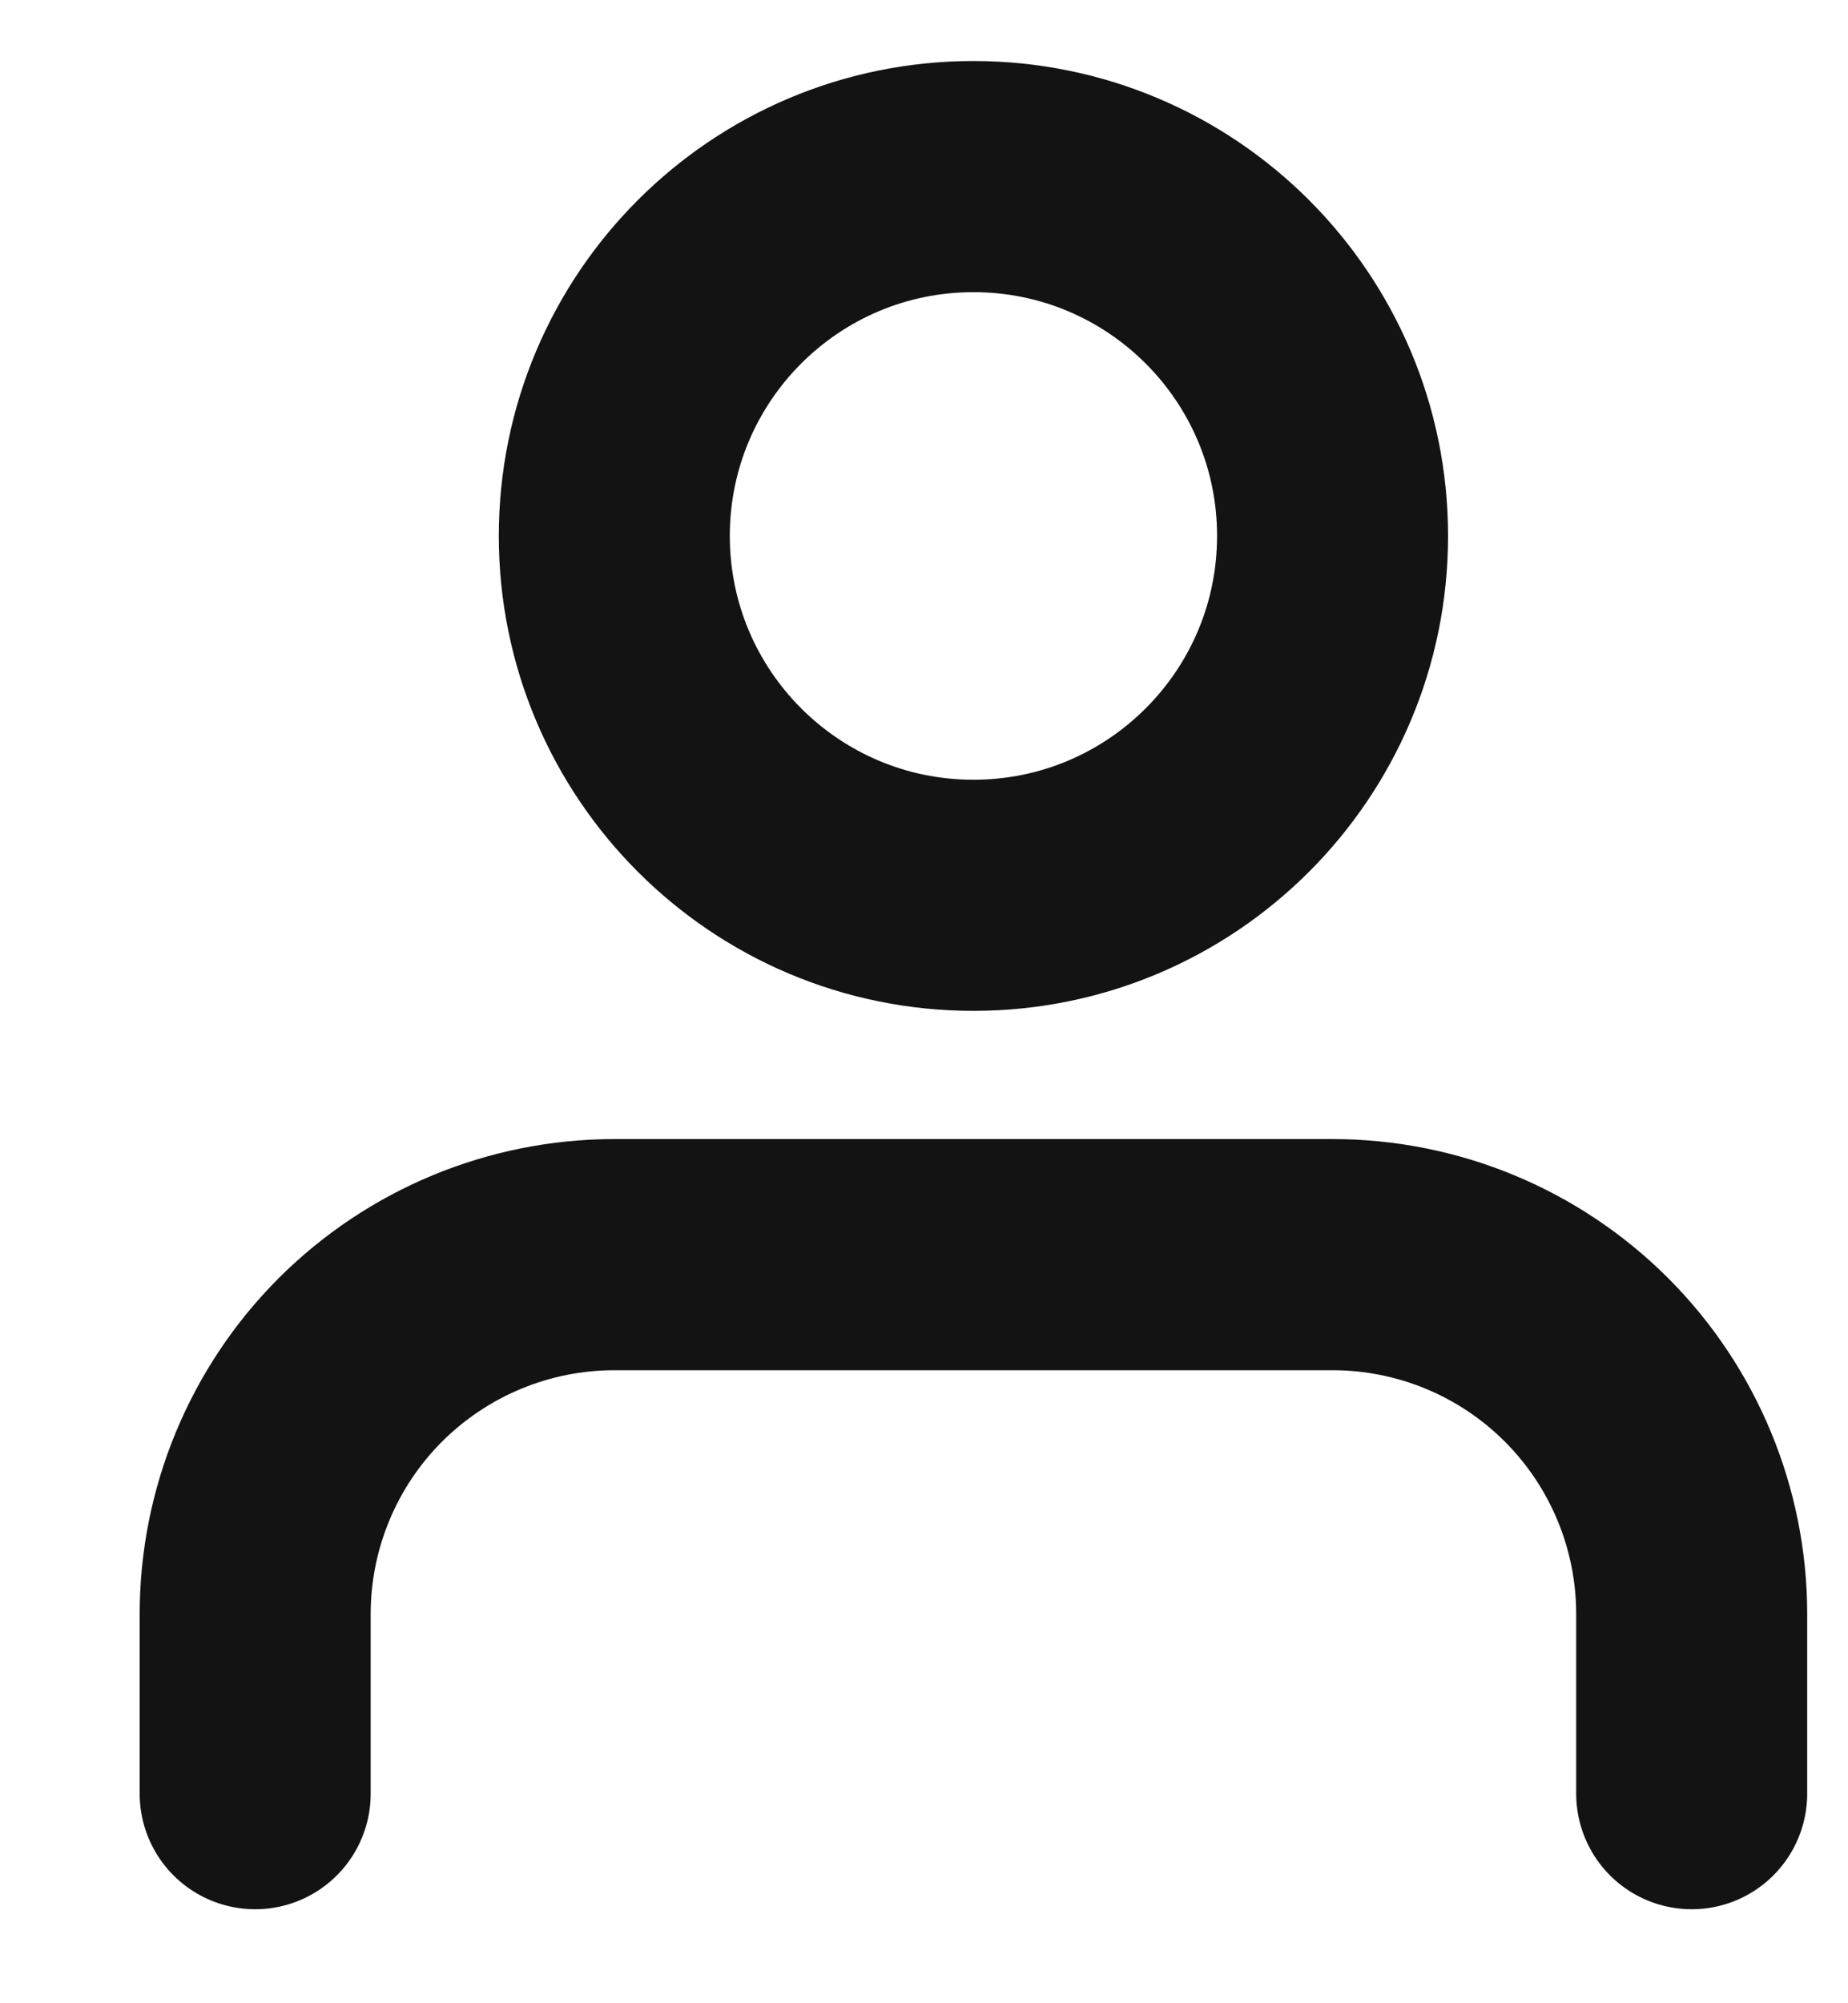
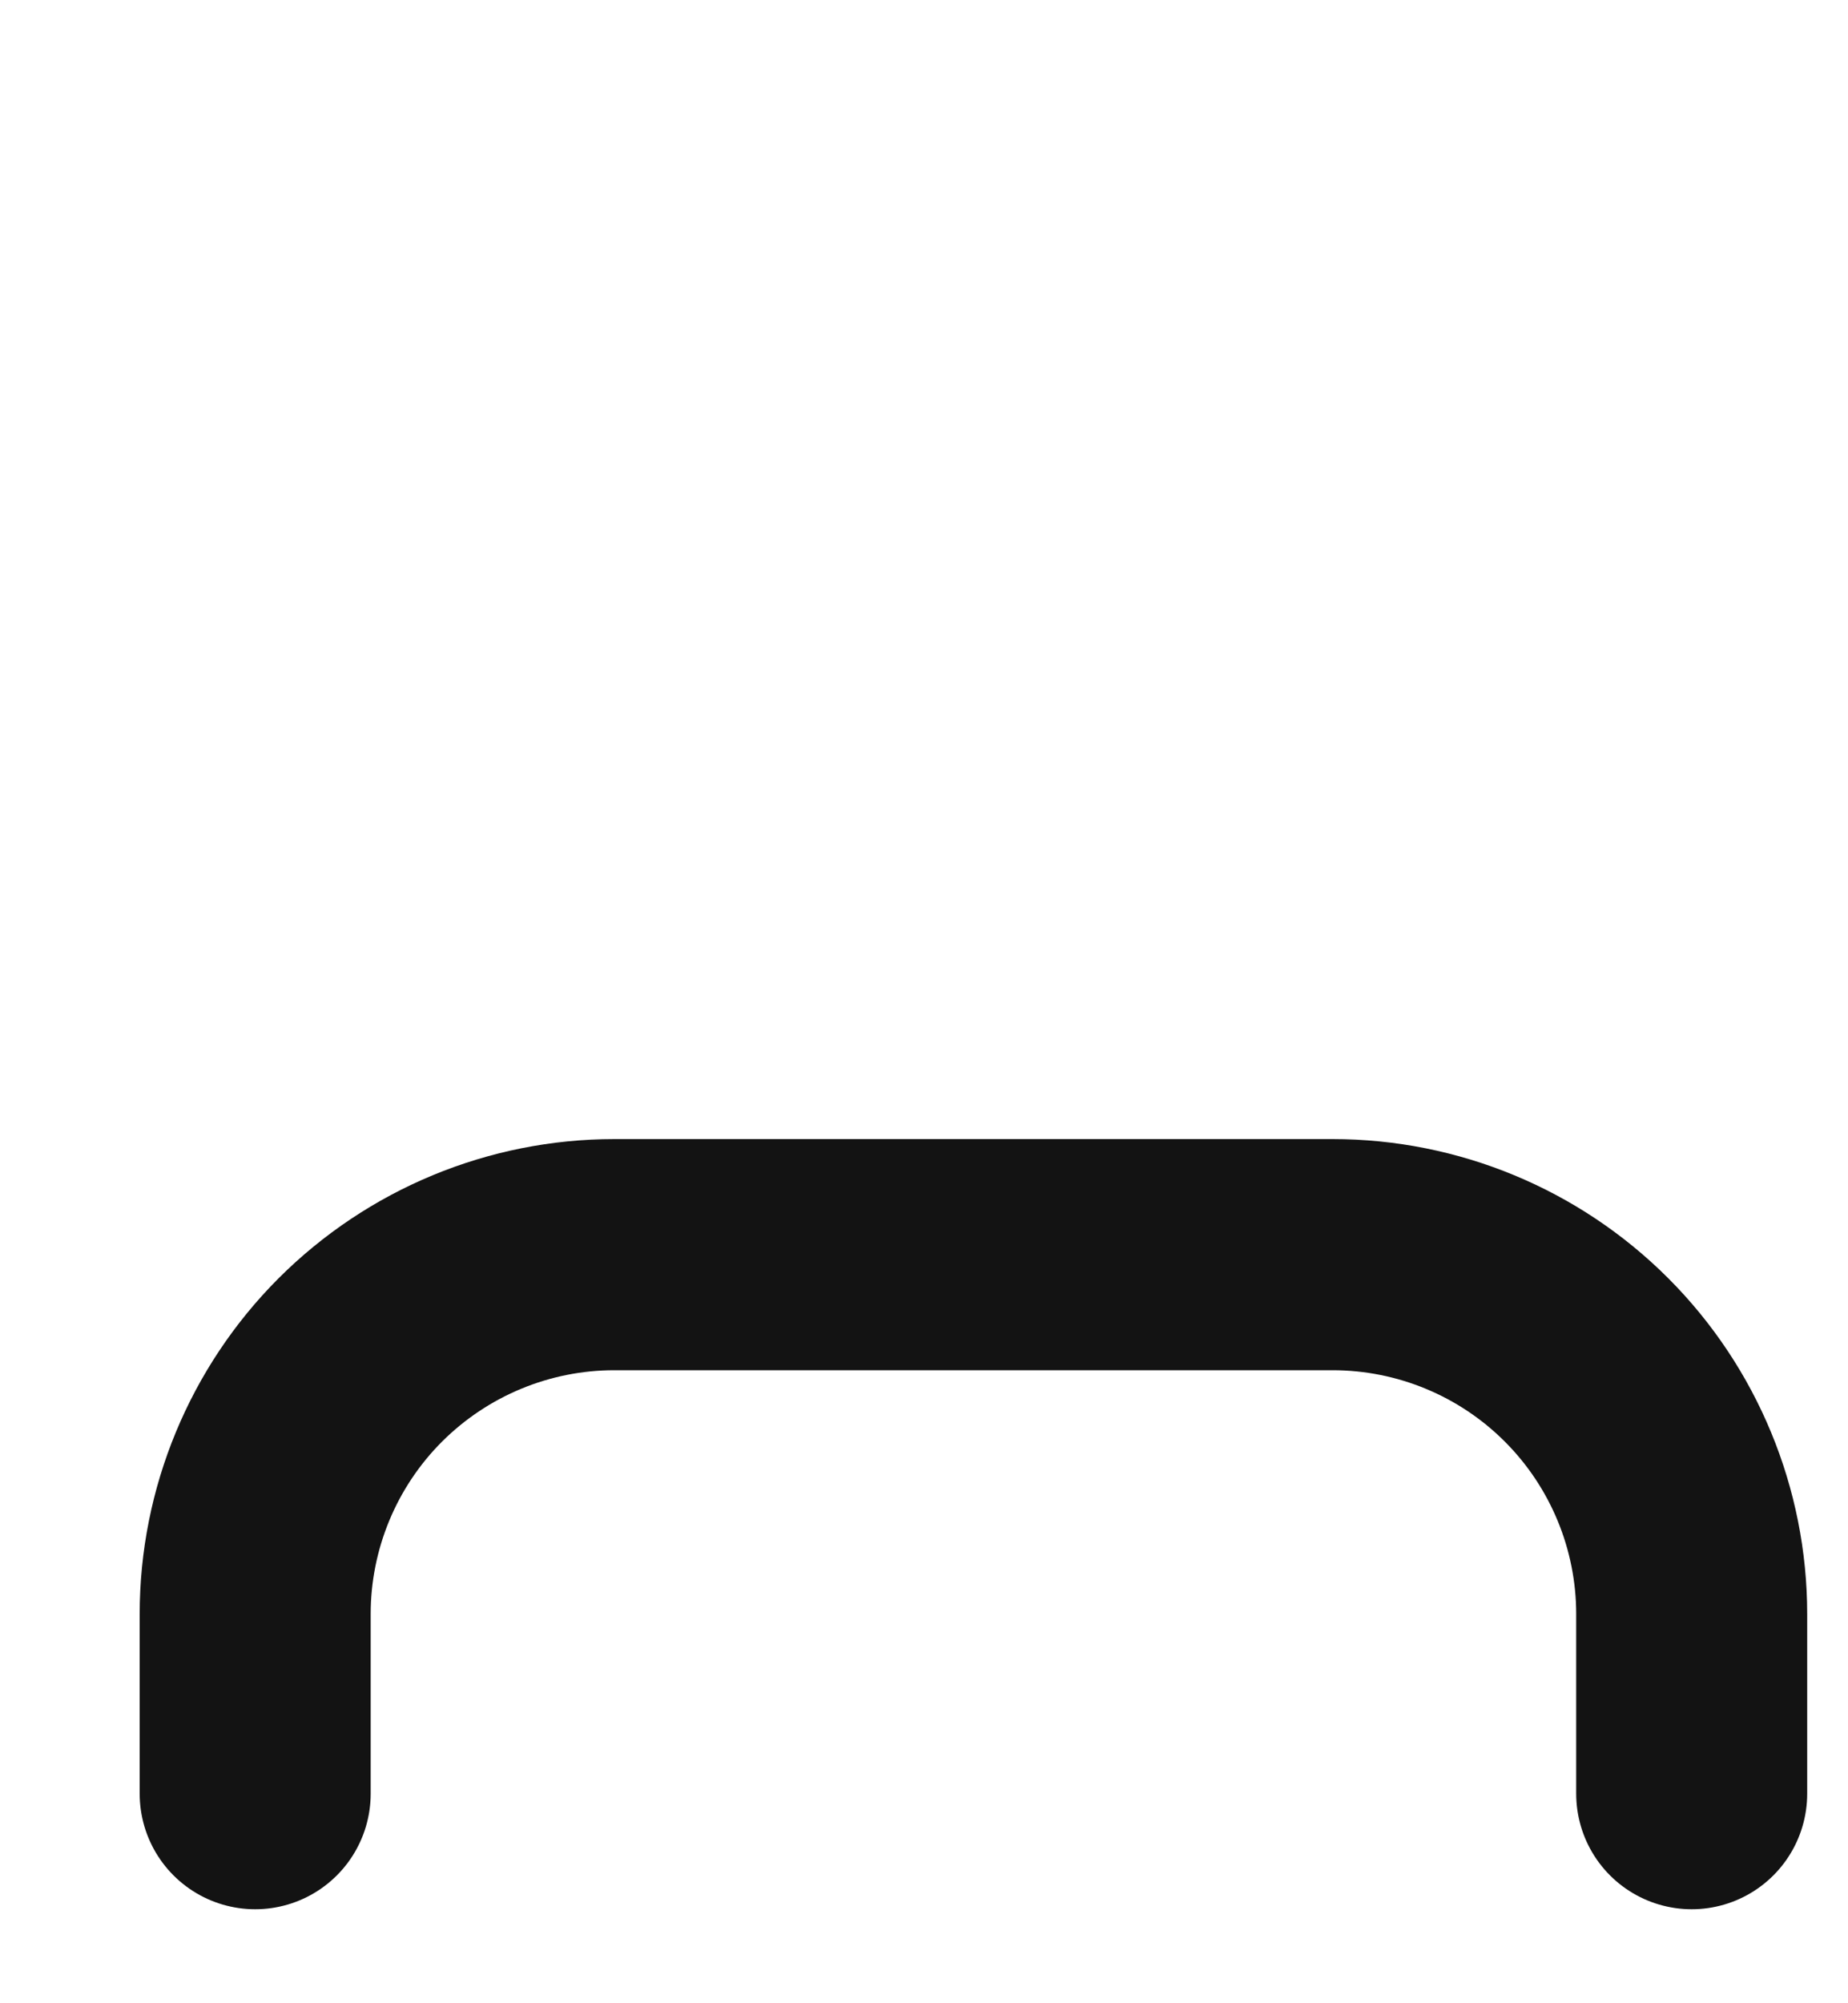
<svg xmlns="http://www.w3.org/2000/svg" width="12" height="13" viewBox="0 0 12 13" fill="none">
  <path d="M10.985 11.64V10.474C10.985 9.856 10.739 9.262 10.302 8.825C9.865 8.388 9.272 8.142 8.653 8.142H3.989C3.371 8.142 2.778 8.388 2.34 8.825C1.903 9.262 1.657 9.856 1.657 10.474V11.64" stroke="#131313" stroke-width="1.5" stroke-linecap="round" stroke-linejoin="round" />
-   <path d="M6.321 5.81C7.609 5.81 8.653 4.766 8.653 3.478C8.653 2.19 7.609 1.146 6.321 1.146C5.033 1.146 3.989 2.19 3.989 3.478C3.989 4.766 5.033 5.81 6.321 5.81Z" stroke="#131313" stroke-width="1.5" stroke-linecap="round" stroke-linejoin="round" />
</svg>